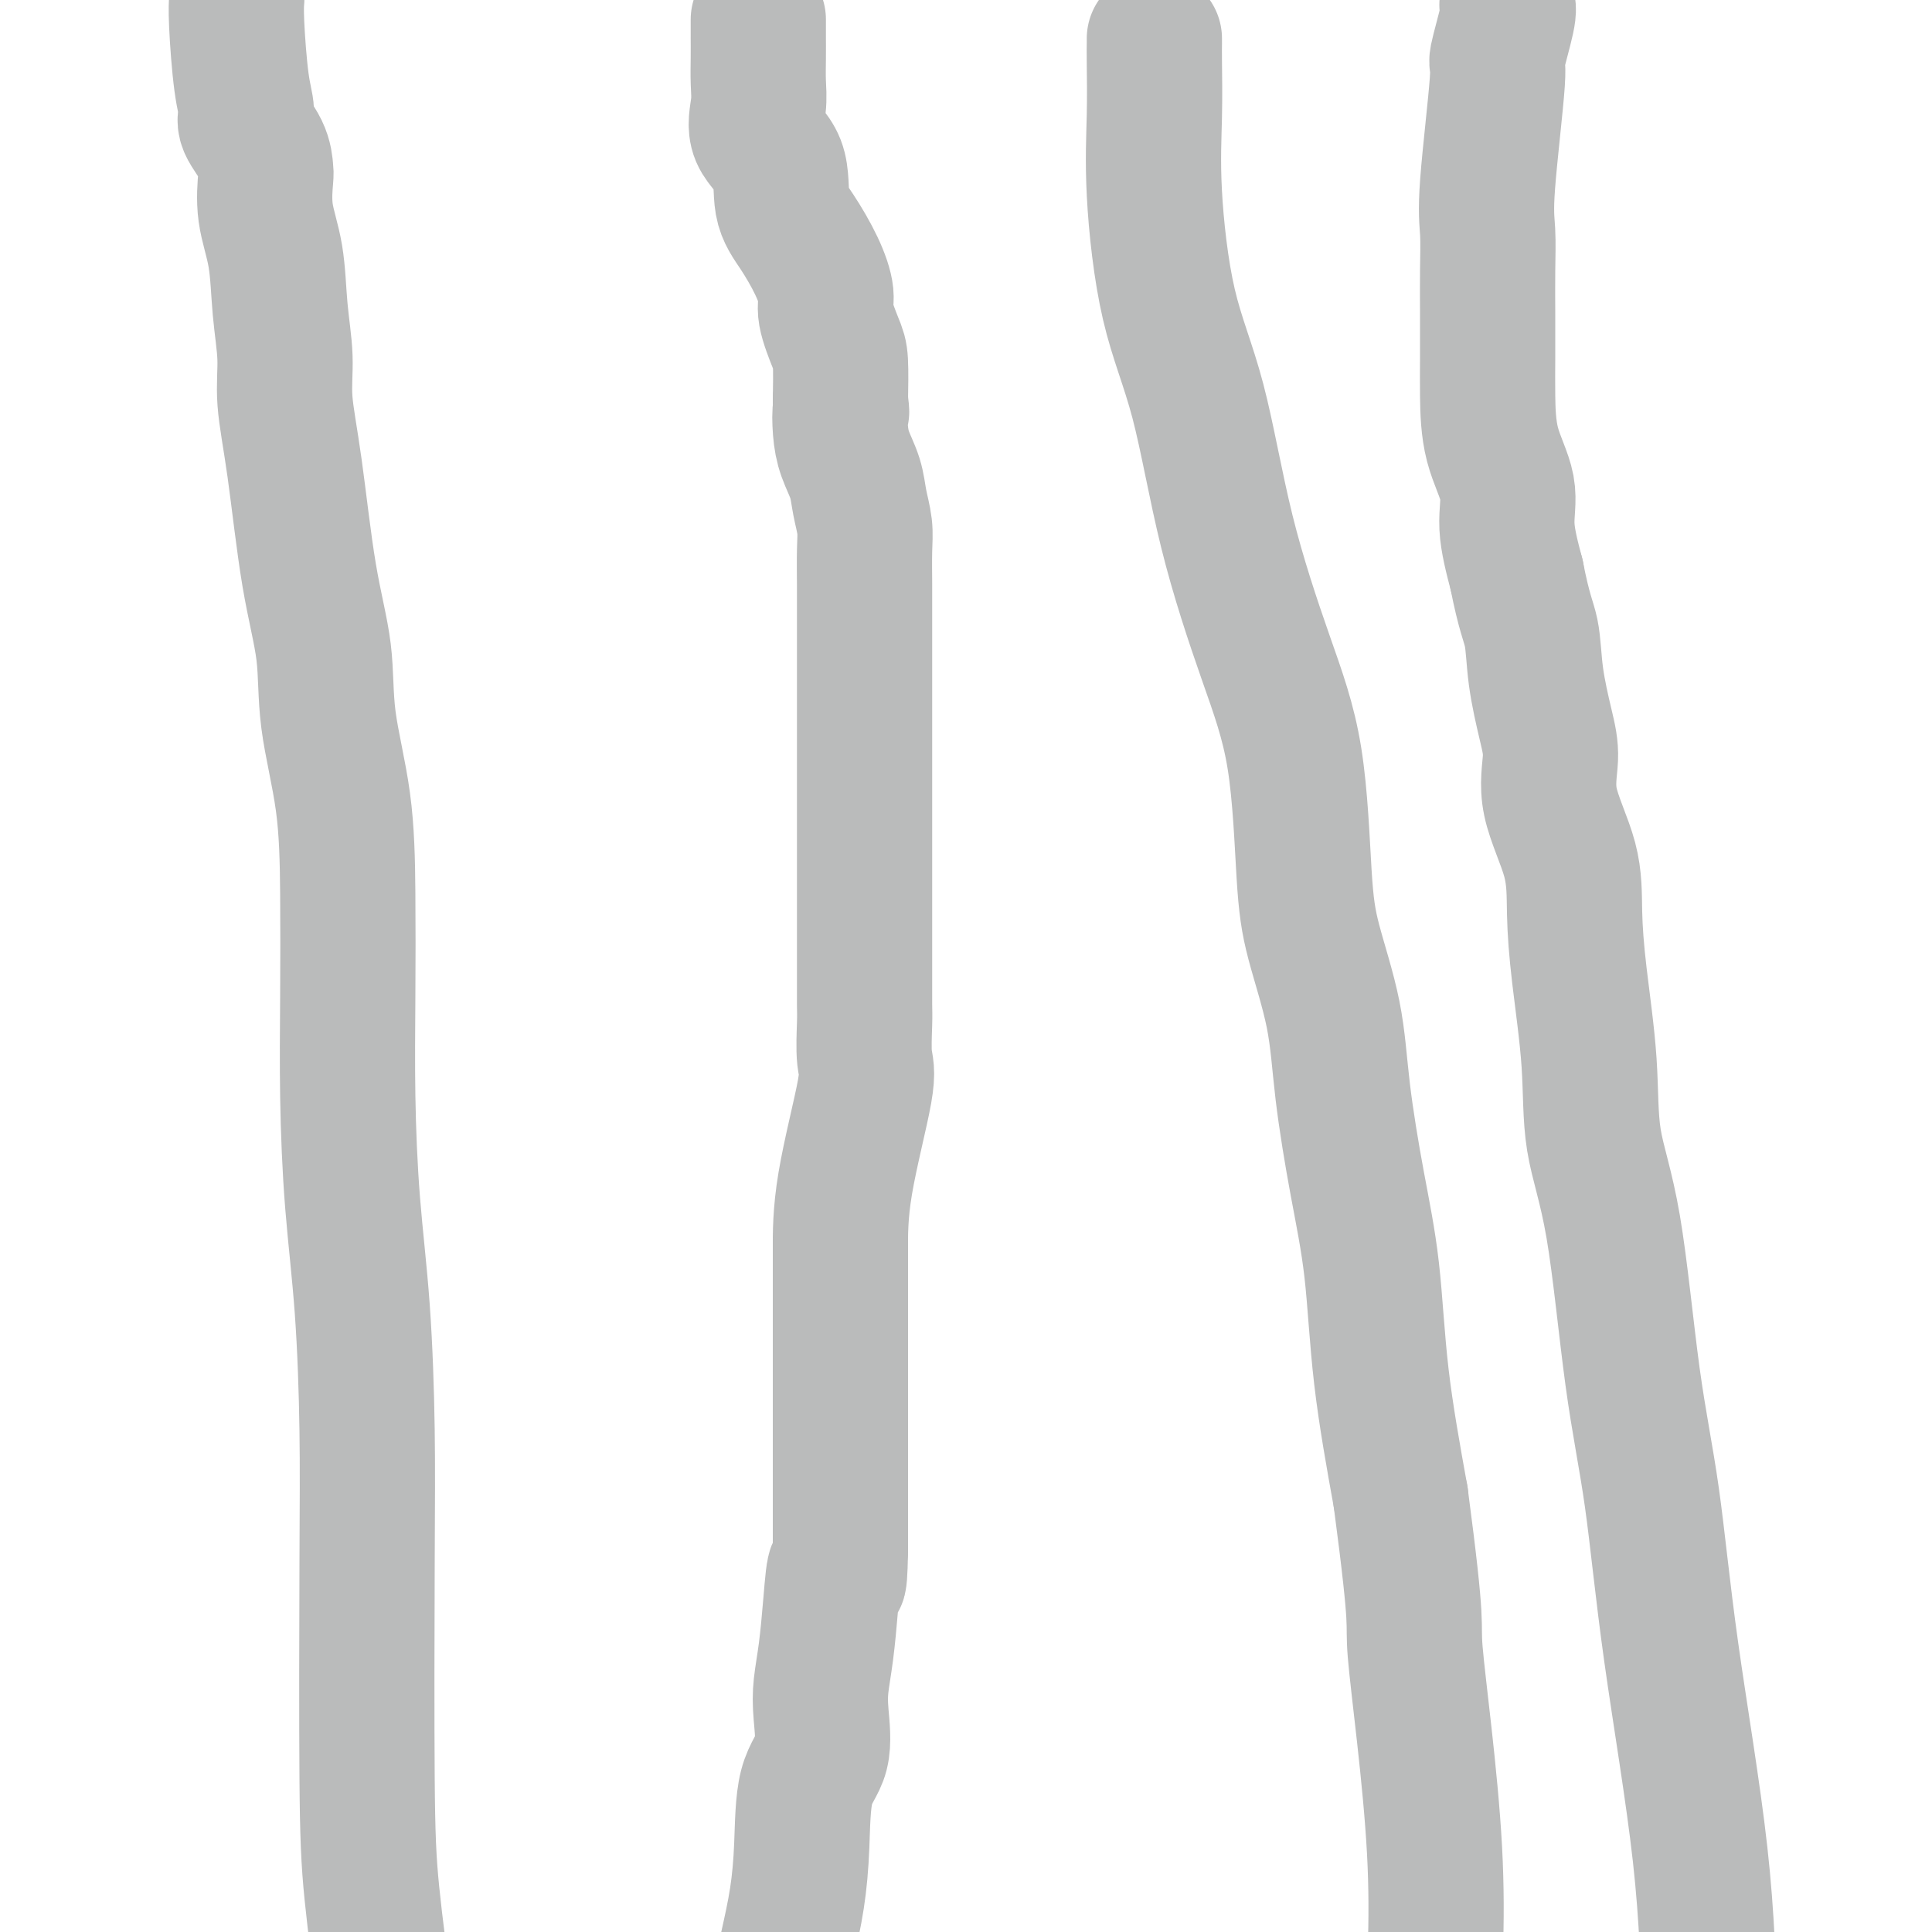
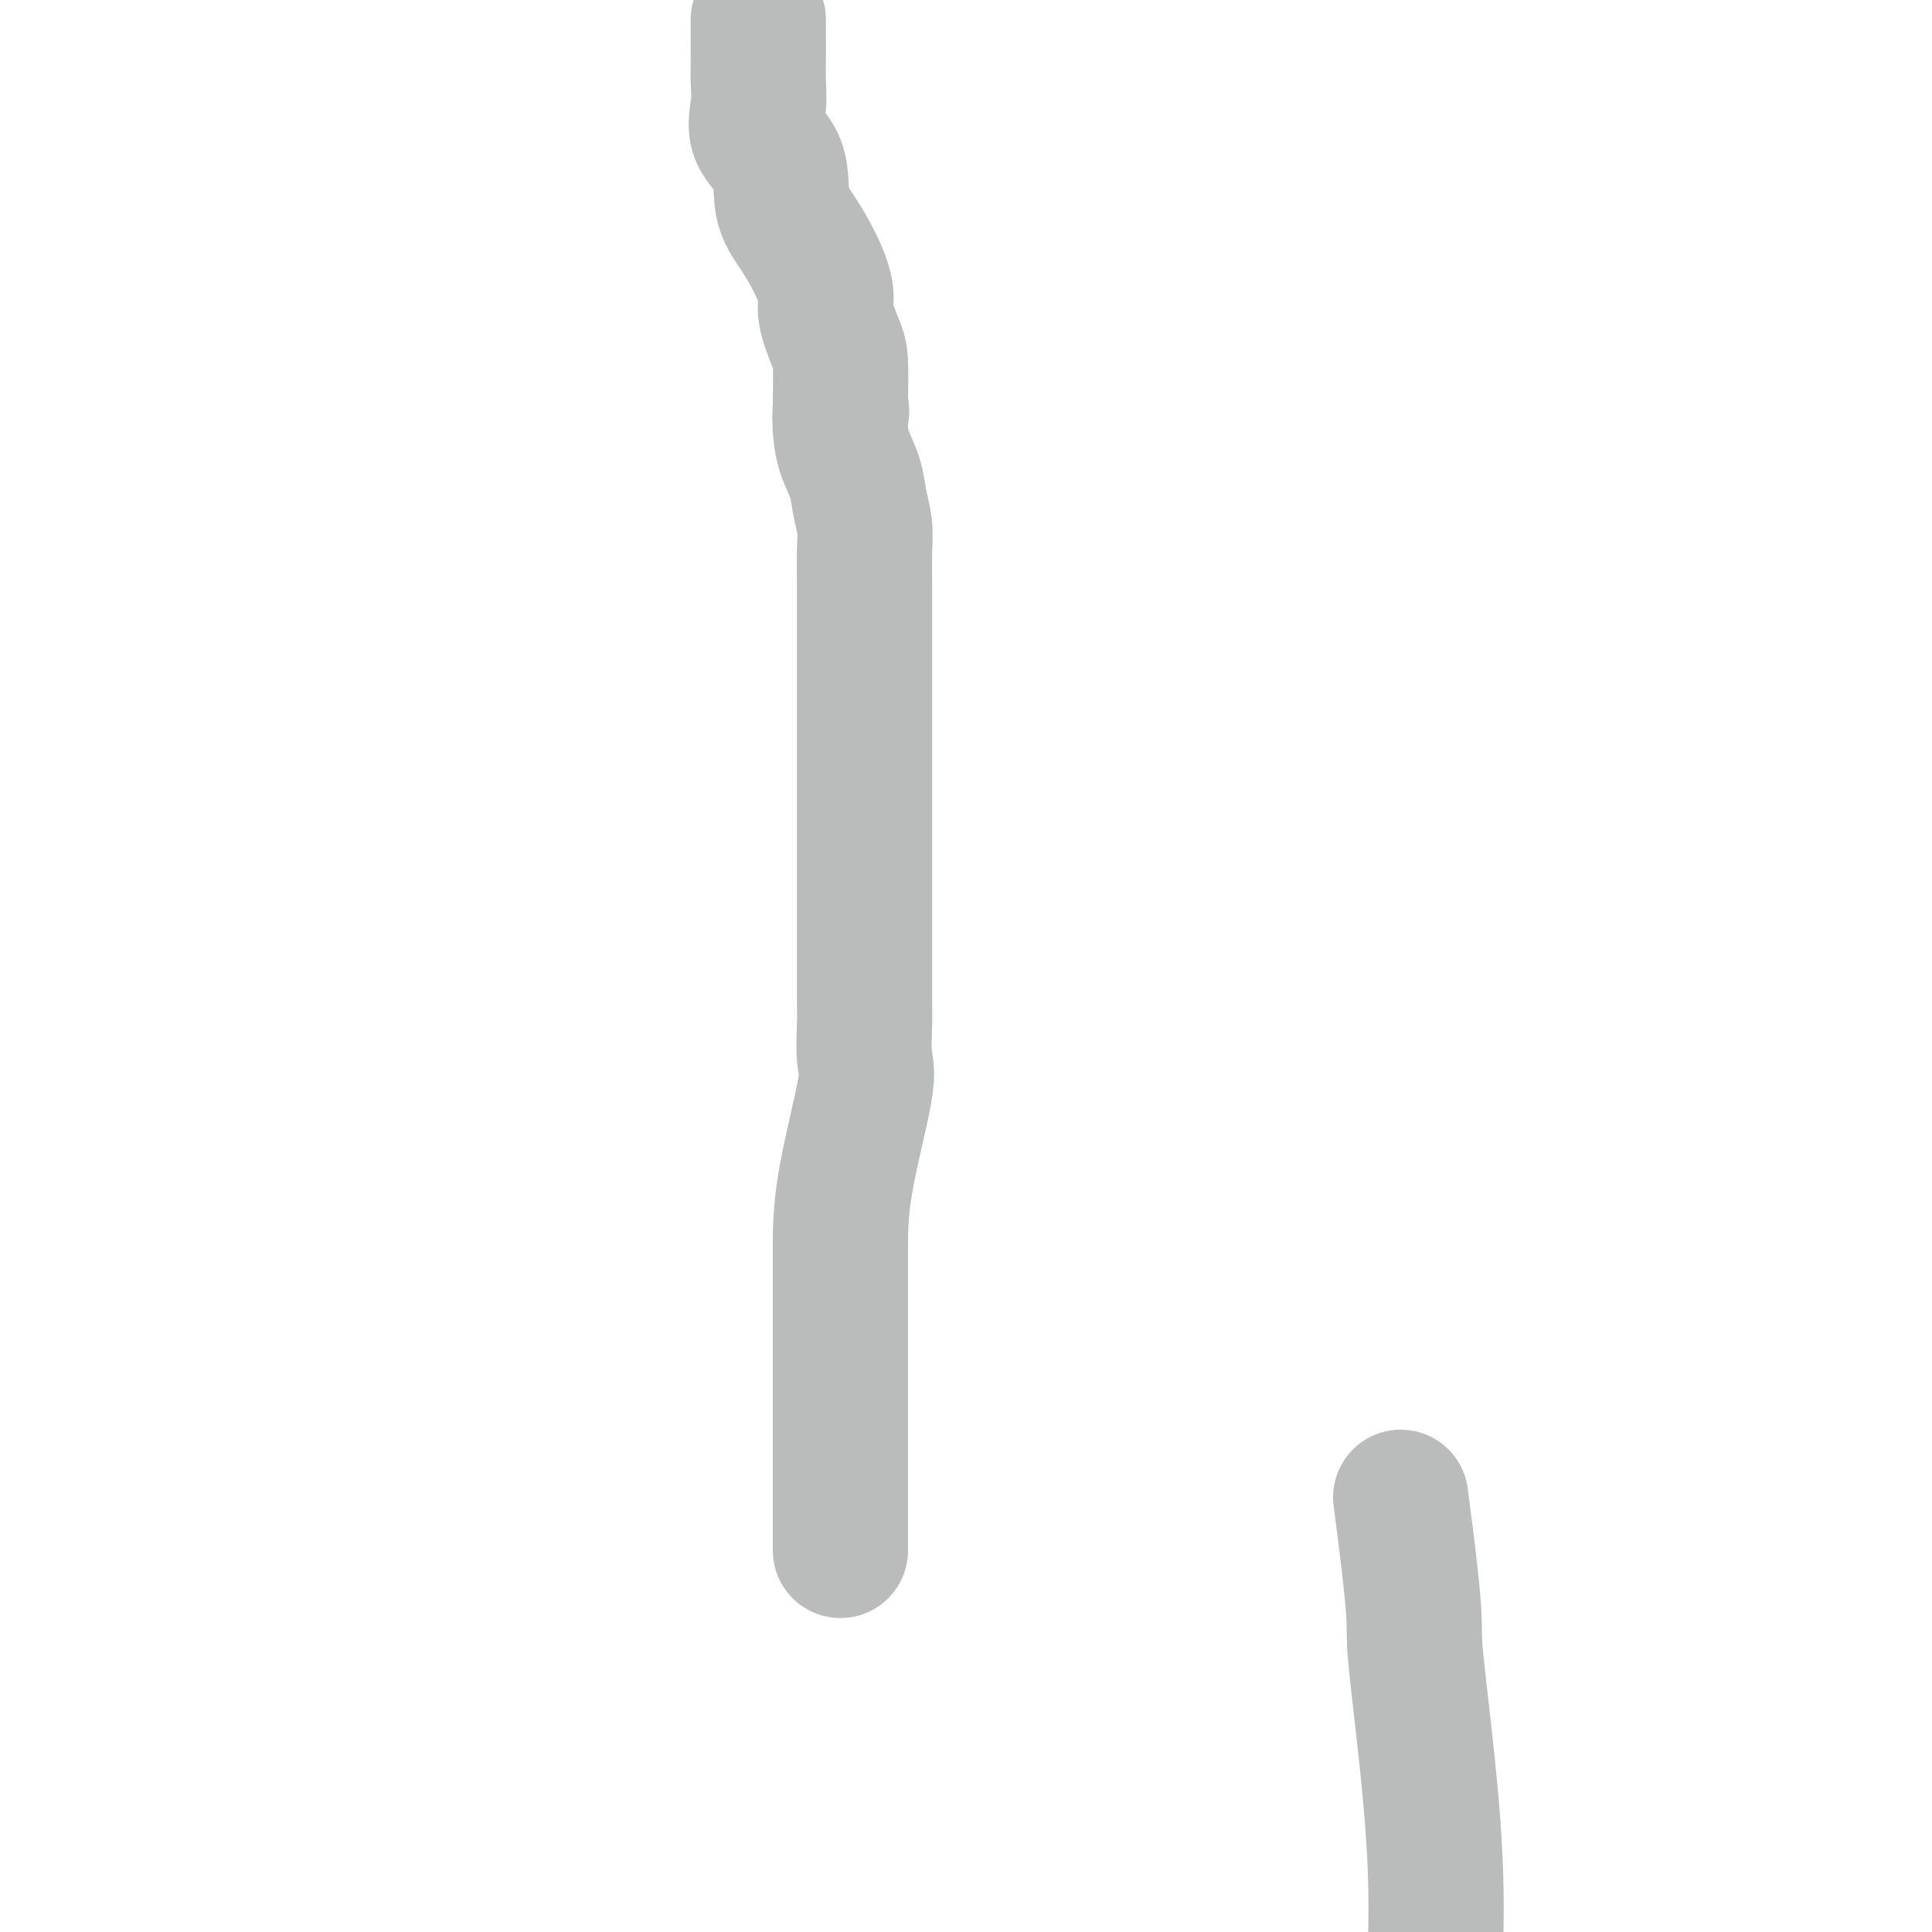
<svg xmlns="http://www.w3.org/2000/svg" viewBox="0 0 400 400" version="1.1">
  <g fill="none" stroke="#BABBBB" stroke-width="28" stroke-linecap="round" stroke-linejoin="round">
-     <path d="M49,0c0.021,-0.247 0.041,-0.493 0,0c-0.041,0.493 -0.144,1.727 0,5c0.144,3.273 0.536,8.587 1,12c0.464,3.413 1.000,4.927 1,6c-0.000,1.073 -0.538,1.705 0,3c0.538,1.295 2.151,3.254 3,5c0.849,1.746 0.934,3.278 1,4c0.066,0.722 0.113,0.634 0,2c-0.113,1.366 -0.385,4.187 0,7c0.385,2.813 1.429,5.617 2,9c0.571,3.383 0.669,7.343 1,11c0.331,3.657 0.895,7.011 1,10c0.105,2.989 -0.248,5.614 0,9c0.248,3.386 1.096,7.534 2,14c0.904,6.466 1.864,15.251 3,22c1.136,6.749 2.448,11.464 3,16c0.552,4.536 0.343,8.894 1,14c0.657,5.106 2.178,10.960 3,17c0.822,6.040 0.945,12.264 1,19c0.055,6.736 0.043,13.982 0,21c-0.043,7.018 -0.117,13.809 0,21c0.117,7.191 0.423,14.783 1,22c0.577,7.217 1.424,14.059 2,22c0.576,7.941 0.881,16.981 1,25c0.119,8.019 0.053,15.015 0,28c-0.053,12.985 -0.091,31.957 0,44c0.091,12.043 0.312,17.155 1,24c0.688,6.845 1.844,15.422 3,24" />
    <path d="M157,5c-0.000,-0.524 -0.000,-1.047 0,-1c0.000,0.047 0.000,0.665 0,1c-0.000,0.335 -0.000,0.388 0,1c0.000,0.612 0.001,1.782 0,2c-0.001,0.218 -0.004,-0.515 0,0c0.004,0.515 0.016,2.280 0,4c-0.016,1.720 -0.059,3.397 0,5c0.059,1.603 0.220,3.133 0,5c-0.220,1.867 -0.820,4.073 0,6c0.820,1.927 3.061,3.576 4,6c0.939,2.424 0.575,5.622 1,8c0.425,2.378 1.637,3.936 3,6c1.363,2.064 2.877,4.635 4,7c1.123,2.365 1.856,4.523 2,6c0.144,1.477 -0.302,2.272 0,4c0.302,1.728 1.350,4.388 2,6c0.650,1.612 0.900,2.175 1,4c0.100,1.825 0.050,4.913 0,8" />
    <path d="M174,83c0.473,3.678 0.154,1.872 0,2c-0.154,0.128 -0.143,2.190 0,4c0.143,1.810 0.416,3.370 1,5c0.584,1.630 1.477,3.331 2,5c0.523,1.669 0.676,3.307 1,5c0.324,1.693 0.819,3.441 1,5c0.181,1.559 0.049,2.929 0,5c-0.049,2.071 -0.013,4.844 0,7c0.013,2.156 0.003,3.697 0,6c-0.003,2.303 -0.001,5.369 0,8c0.001,2.631 0.000,4.826 0,9c-0.000,4.174 -0.000,10.326 0,15c0.000,4.674 0.000,7.868 0,11c-0.000,3.132 -0.000,6.201 0,10c0.000,3.799 0.000,8.329 0,11c-0.000,2.671 -0.001,3.482 0,5c0.001,1.518 0.004,3.744 0,6c-0.004,2.256 -0.015,4.541 0,6c0.015,1.459 0.057,2.092 0,4c-0.057,1.908 -0.211,5.090 0,7c0.211,1.910 0.789,2.549 0,7c-0.789,4.451 -2.943,12.714 -4,19c-1.057,6.286 -1.015,10.594 -1,14c0.015,3.406 0.004,5.908 0,8c-0.004,2.092 -0.001,3.772 0,6c0.001,2.228 0.000,5.003 0,8c-0.000,2.997 -0.000,6.218 0,9c0.000,2.782 0.000,5.127 0,8c-0.000,2.873 -0.000,6.273 0,9c0.000,2.727 0.000,4.779 0,7c-0.000,2.221 -0.000,4.610 0,7" />
-     <path d="M174,321c-0.178,10.210 -0.623,4.734 -1,4c-0.377,-0.734 -0.687,3.275 -1,7c-0.313,3.725 -0.630,7.165 -1,10c-0.370,2.835 -0.792,5.065 -1,7c-0.208,1.935 -0.202,3.574 0,6c0.202,2.426 0.598,5.639 0,8c-0.598,2.361 -2.191,3.870 -3,7c-0.809,3.130 -0.833,7.881 -1,12c-0.167,4.119 -0.476,7.605 -1,11c-0.524,3.395 -1.262,6.697 -2,10" />
-     <path d="M312,1c0.243,0.361 0.486,0.722 0,3c-0.486,2.278 -1.699,6.472 -2,8c-0.301,1.528 0.312,0.390 0,5c-0.312,4.610 -1.548,14.969 -2,21c-0.452,6.031 -0.121,7.736 0,10c0.121,2.264 0.033,5.088 0,8c-0.033,2.912 -0.011,5.911 0,9c0.011,3.089 0.012,6.268 0,9c-0.012,2.732 -0.036,5.017 0,8c0.036,2.983 0.133,6.666 1,10c0.867,3.334 2.503,6.321 3,9c0.497,2.679 -0.144,5.051 0,8c0.144,2.949 1.072,6.474 2,10" />
-     <path d="M314,119c1.574,8.035 2.509,9.623 3,12c0.491,2.377 0.538,5.542 1,9c0.462,3.458 1.339,7.210 2,10c0.661,2.790 1.107,4.617 1,7c-0.107,2.383 -0.767,5.323 0,9c0.767,3.677 2.963,8.091 4,12c1.037,3.909 0.917,7.312 1,11c0.083,3.688 0.370,7.659 1,13c0.630,5.341 1.603,12.050 2,18c0.397,5.950 0.217,11.139 1,16c0.783,4.861 2.528,9.392 4,18c1.472,8.608 2.671,21.293 4,31c1.329,9.707 2.789,16.437 4,25c1.211,8.563 2.172,18.959 4,32c1.828,13.041 4.522,28.726 6,42c1.478,13.274 1.739,24.137 2,35" />
-     <path d="M239,8c0.004,0.215 0.007,0.430 0,1c-0.007,0.570 -0.026,1.494 0,4c0.026,2.506 0.096,6.592 0,11c-0.096,4.408 -0.359,9.136 0,16c0.359,6.864 1.339,15.864 3,23c1.661,7.136 4.003,12.407 6,20c1.997,7.593 3.649,17.506 6,27c2.351,9.494 5.400,18.567 8,26c2.600,7.433 4.751,13.227 6,21c1.249,7.773 1.597,17.527 2,24c0.403,6.473 0.860,9.665 2,14c1.140,4.335 2.961,9.812 4,15c1.039,5.188 1.295,10.086 2,16c0.705,5.914 1.859,12.843 3,19c1.141,6.157 2.269,11.542 3,18c0.731,6.458 1.066,13.988 2,22c0.934,8.012 2.467,16.506 4,25" />
    <path d="M290,310c3.833,28.952 2.417,24.833 3,32c0.583,7.167 3.167,25.619 4,41c0.833,15.381 -0.083,27.690 -1,40" />
  </g>
</svg>